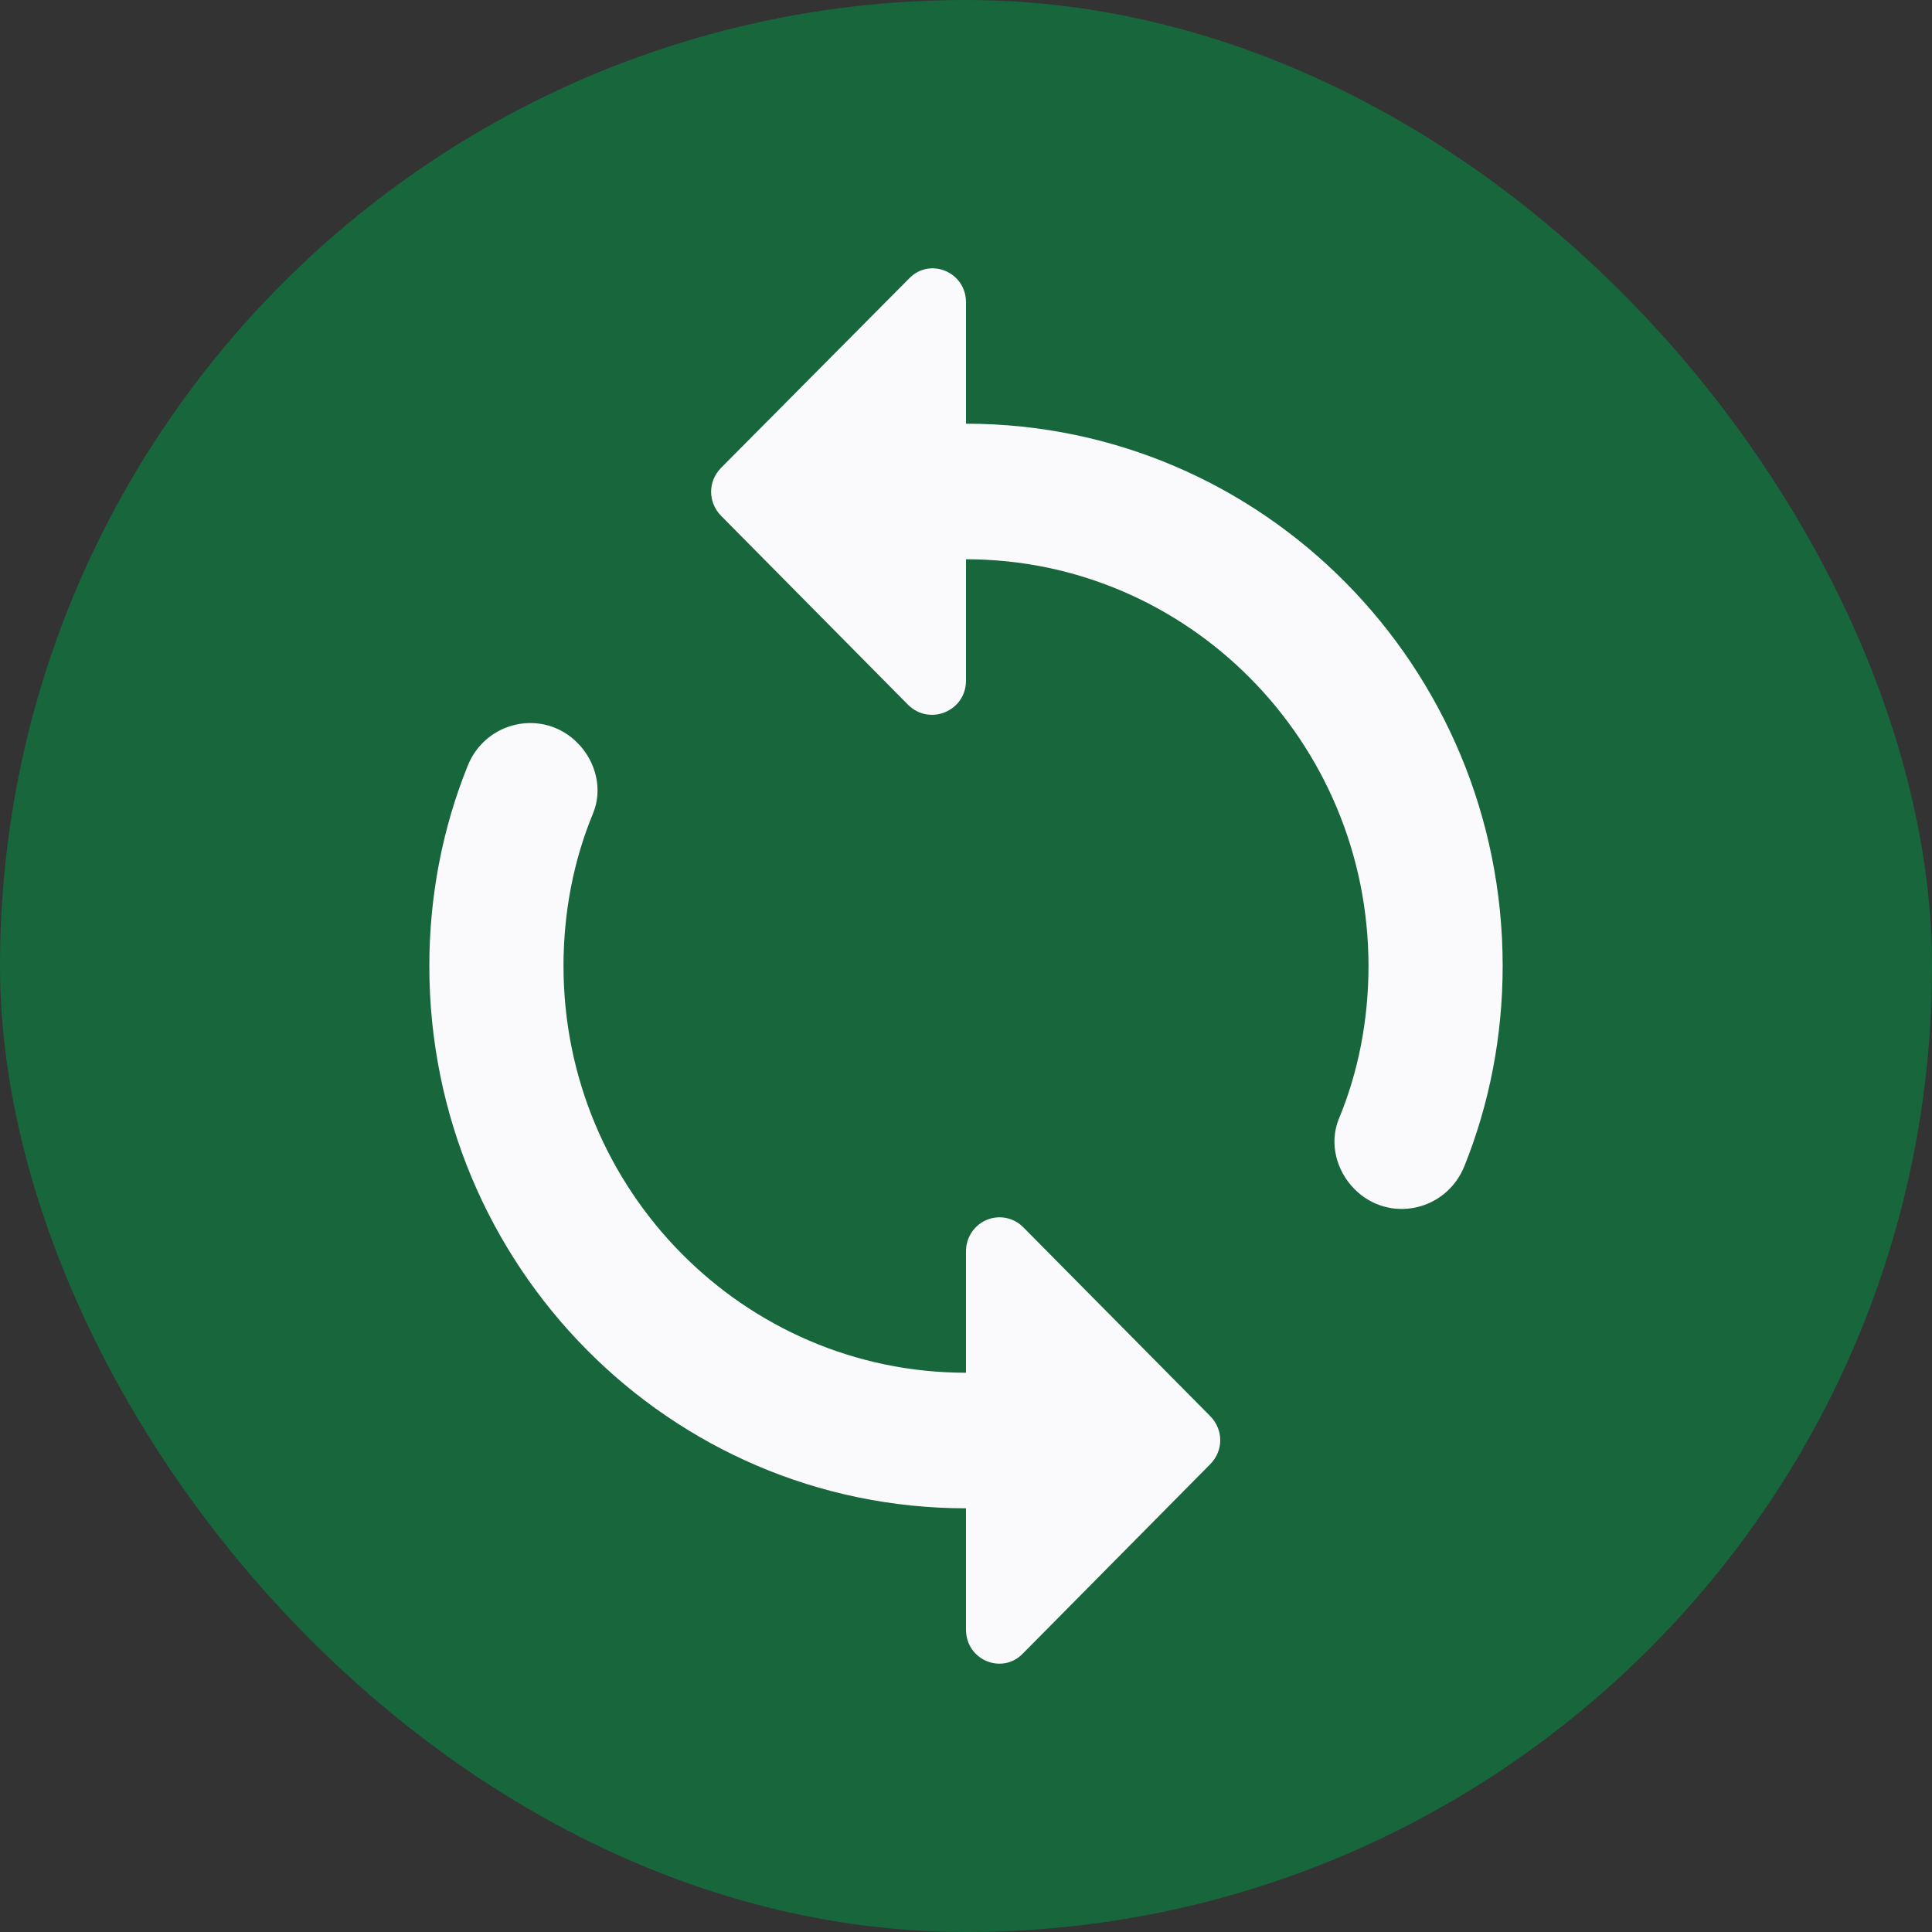
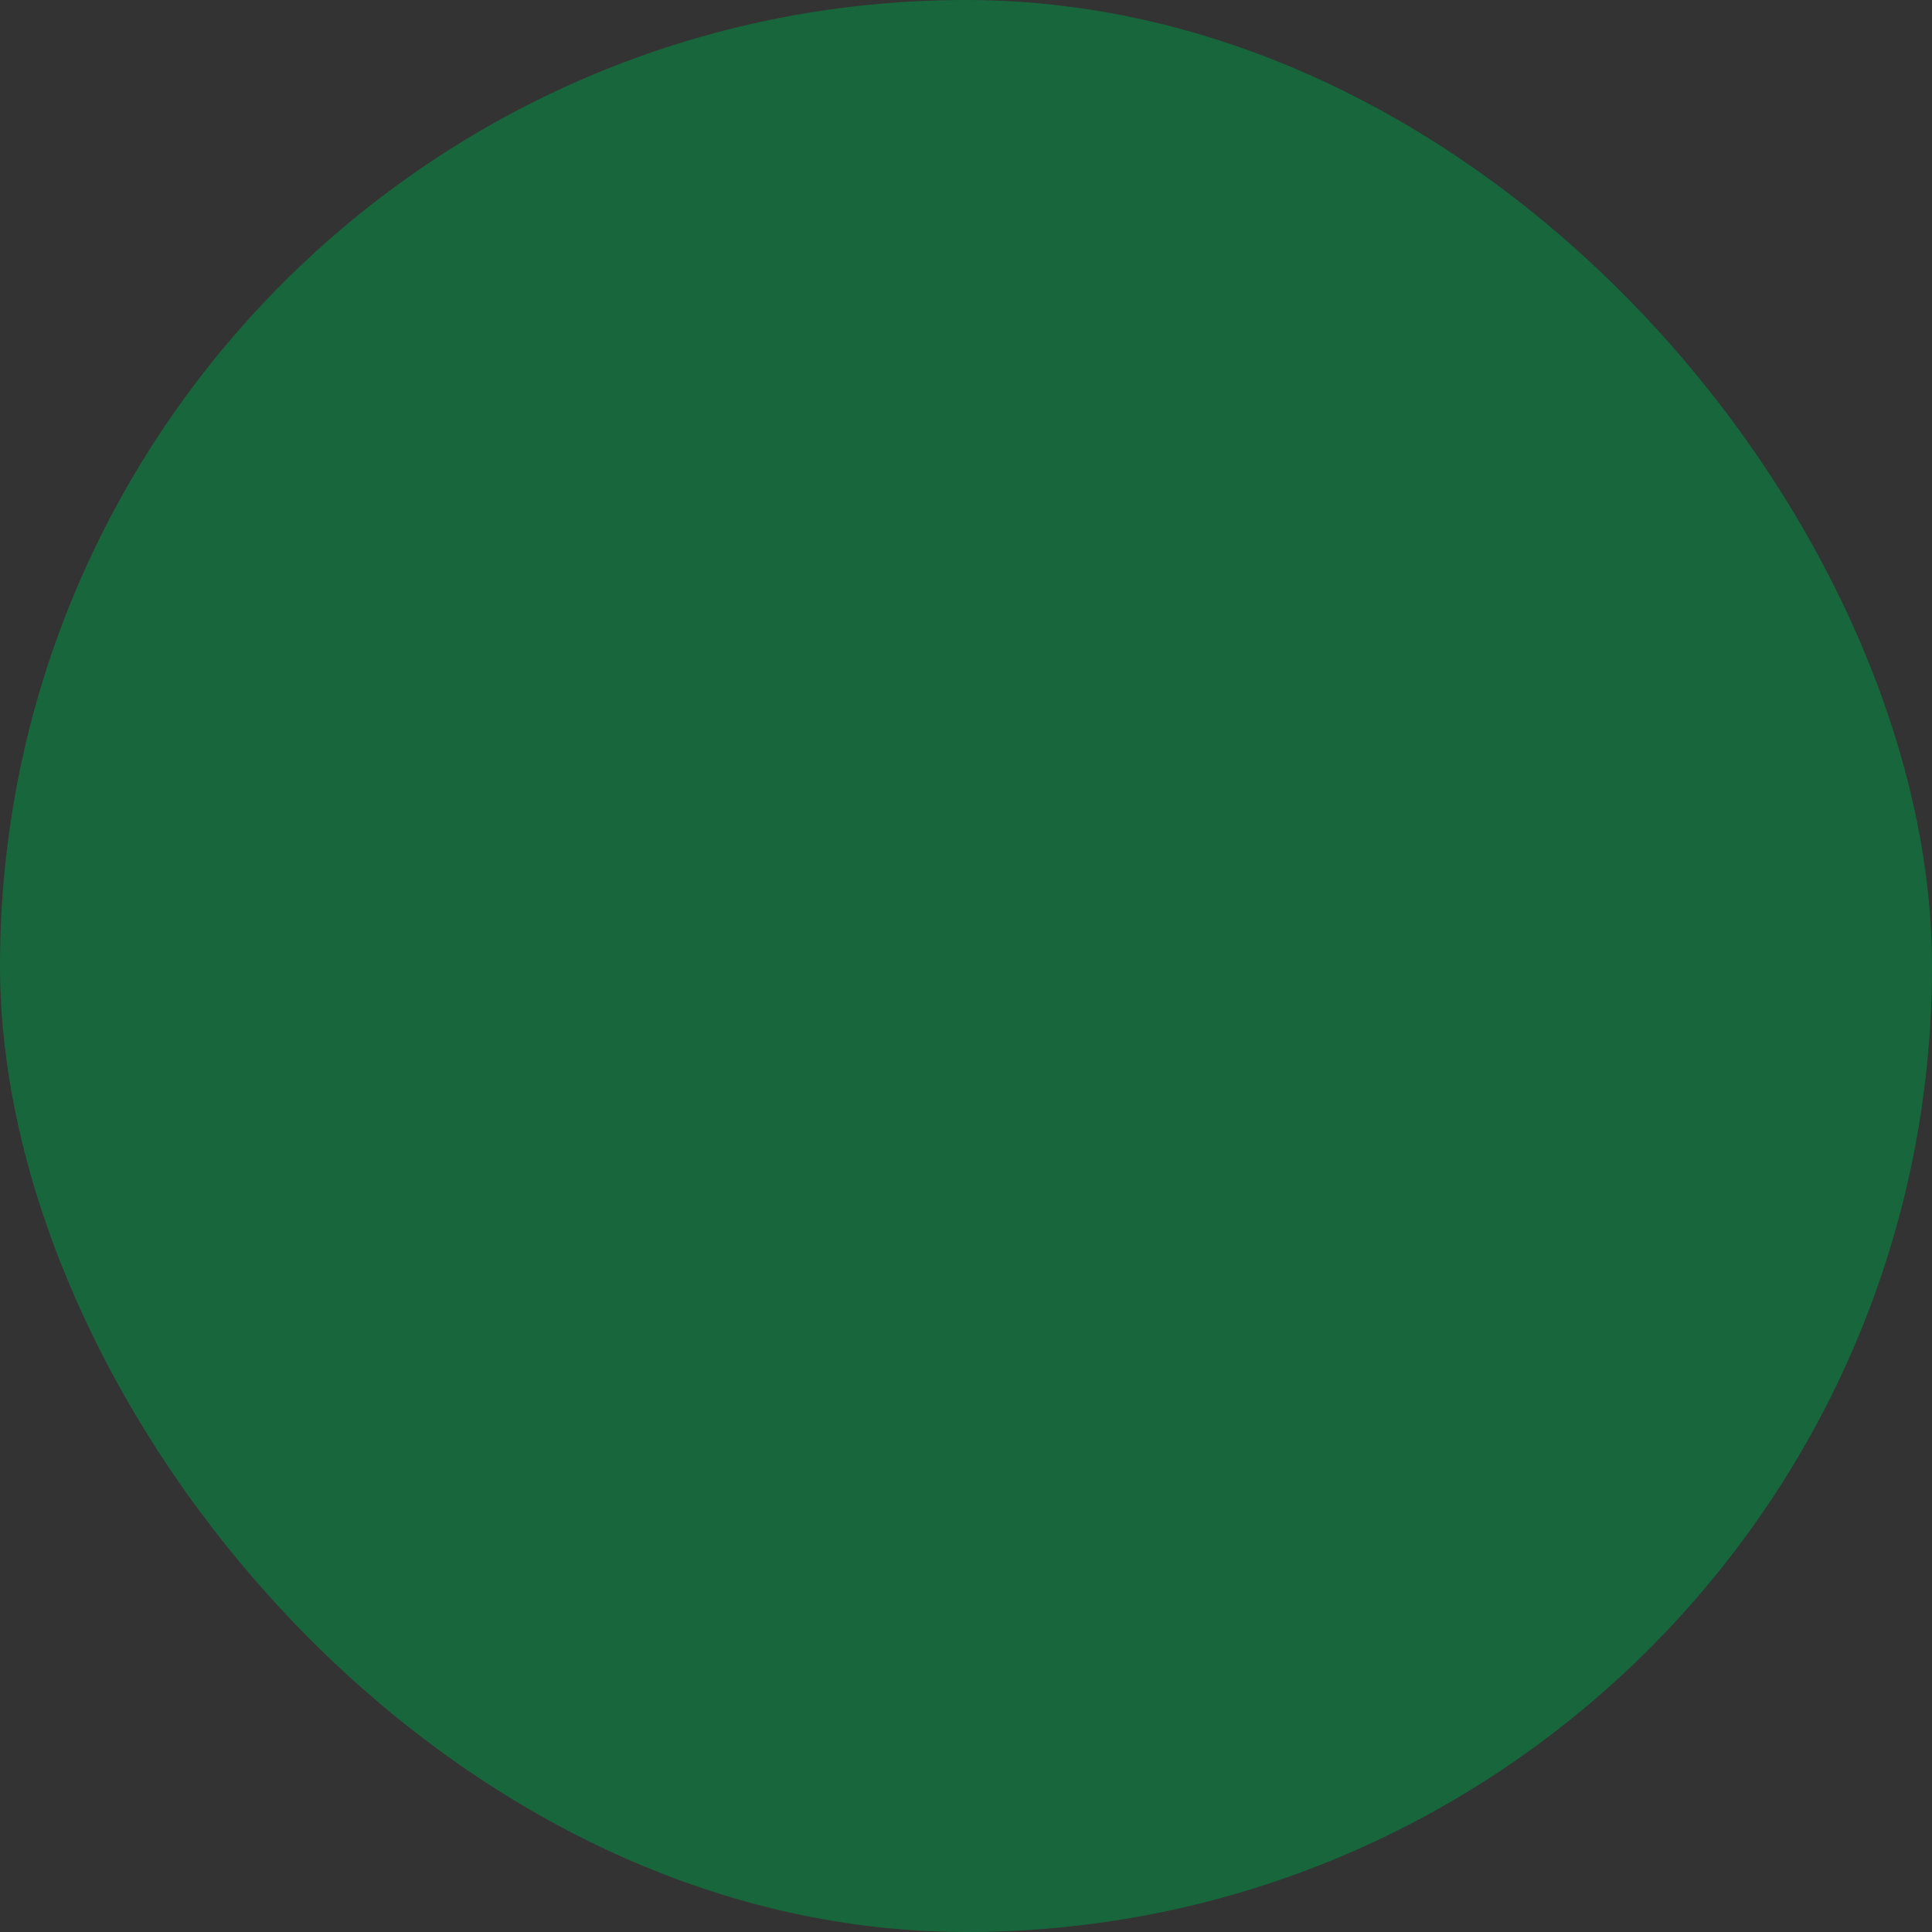
<svg xmlns="http://www.w3.org/2000/svg" width="36" height="36" viewBox="0 0 36 36" fill="none">
  <rect x="0" y="0" width="36" height="36" fill="#333333" stroke="none" />
  <rect width="36" height="36" rx="18" fill="#18663C" />
-   <path d="M18 7.895V5.634C18 5.065 17.325 4.787 16.938 5.191L13.438 8.716C13.188 8.968 13.188 9.36 13.438 9.613L16.925 13.137C17.325 13.528 18 13.251 18 12.682V10.421C22.137 10.421 25.5 13.819 25.5 18C25.5 18.998 25.312 19.971 24.95 20.842C24.762 21.297 24.9 21.815 25.238 22.156C25.875 22.8 26.95 22.573 27.288 21.726C27.75 20.577 28 19.314 28 18C28 12.417 23.525 7.895 18 7.895ZM18 25.579C13.863 25.579 10.5 22.181 10.5 18C10.5 17.002 10.688 16.029 11.05 15.158C11.238 14.703 11.1 14.185 10.762 13.844C10.125 13.2 9.05 13.427 8.713 14.274C8.25 15.423 8 16.686 8 18C8 23.583 12.475 28.105 18 28.105V30.366C18 30.935 18.675 31.213 19.062 30.809L22.55 27.284C22.8 27.032 22.8 26.64 22.55 26.387L19.062 22.863C18.974 22.776 18.863 22.717 18.741 22.694C18.62 22.671 18.495 22.684 18.381 22.733C18.268 22.781 18.171 22.863 18.103 22.967C18.035 23.071 17.999 23.193 18 23.318V25.579Z" fill="#FAFAFC" />
</svg>